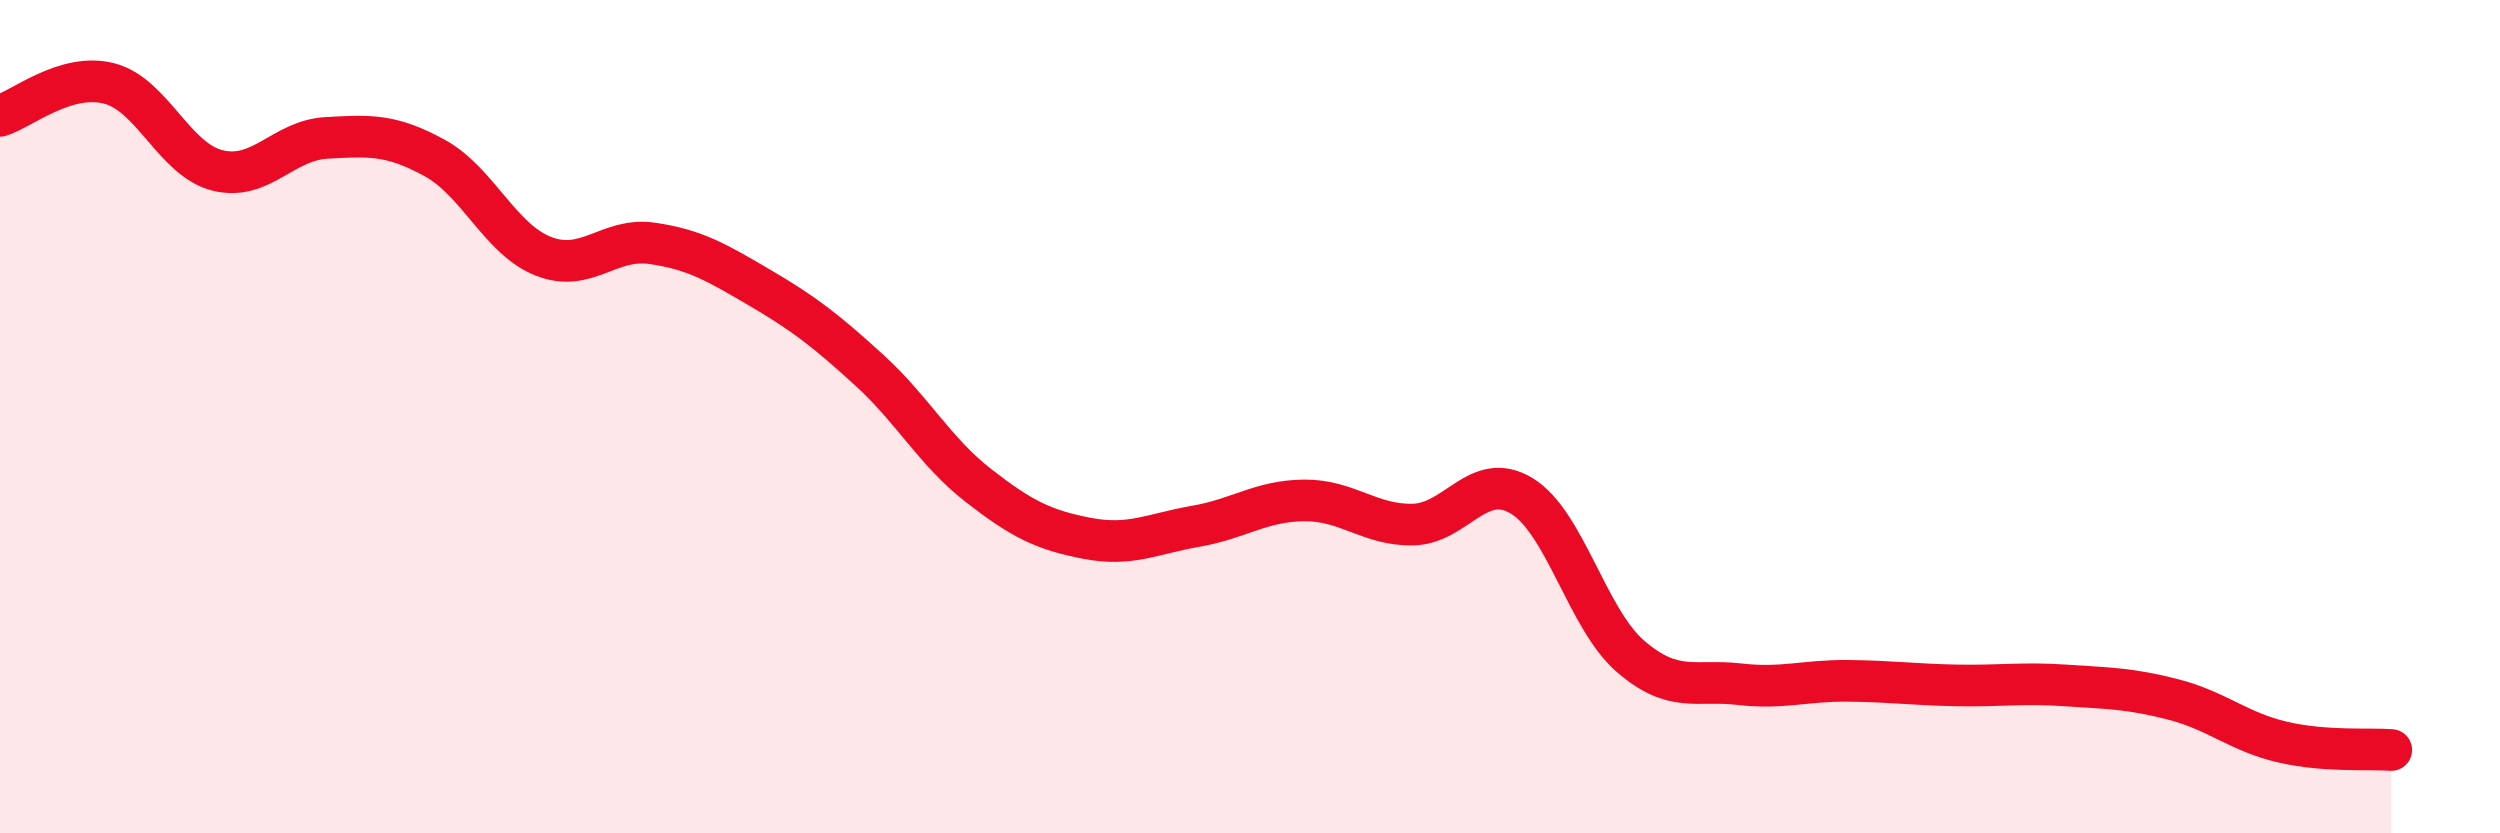
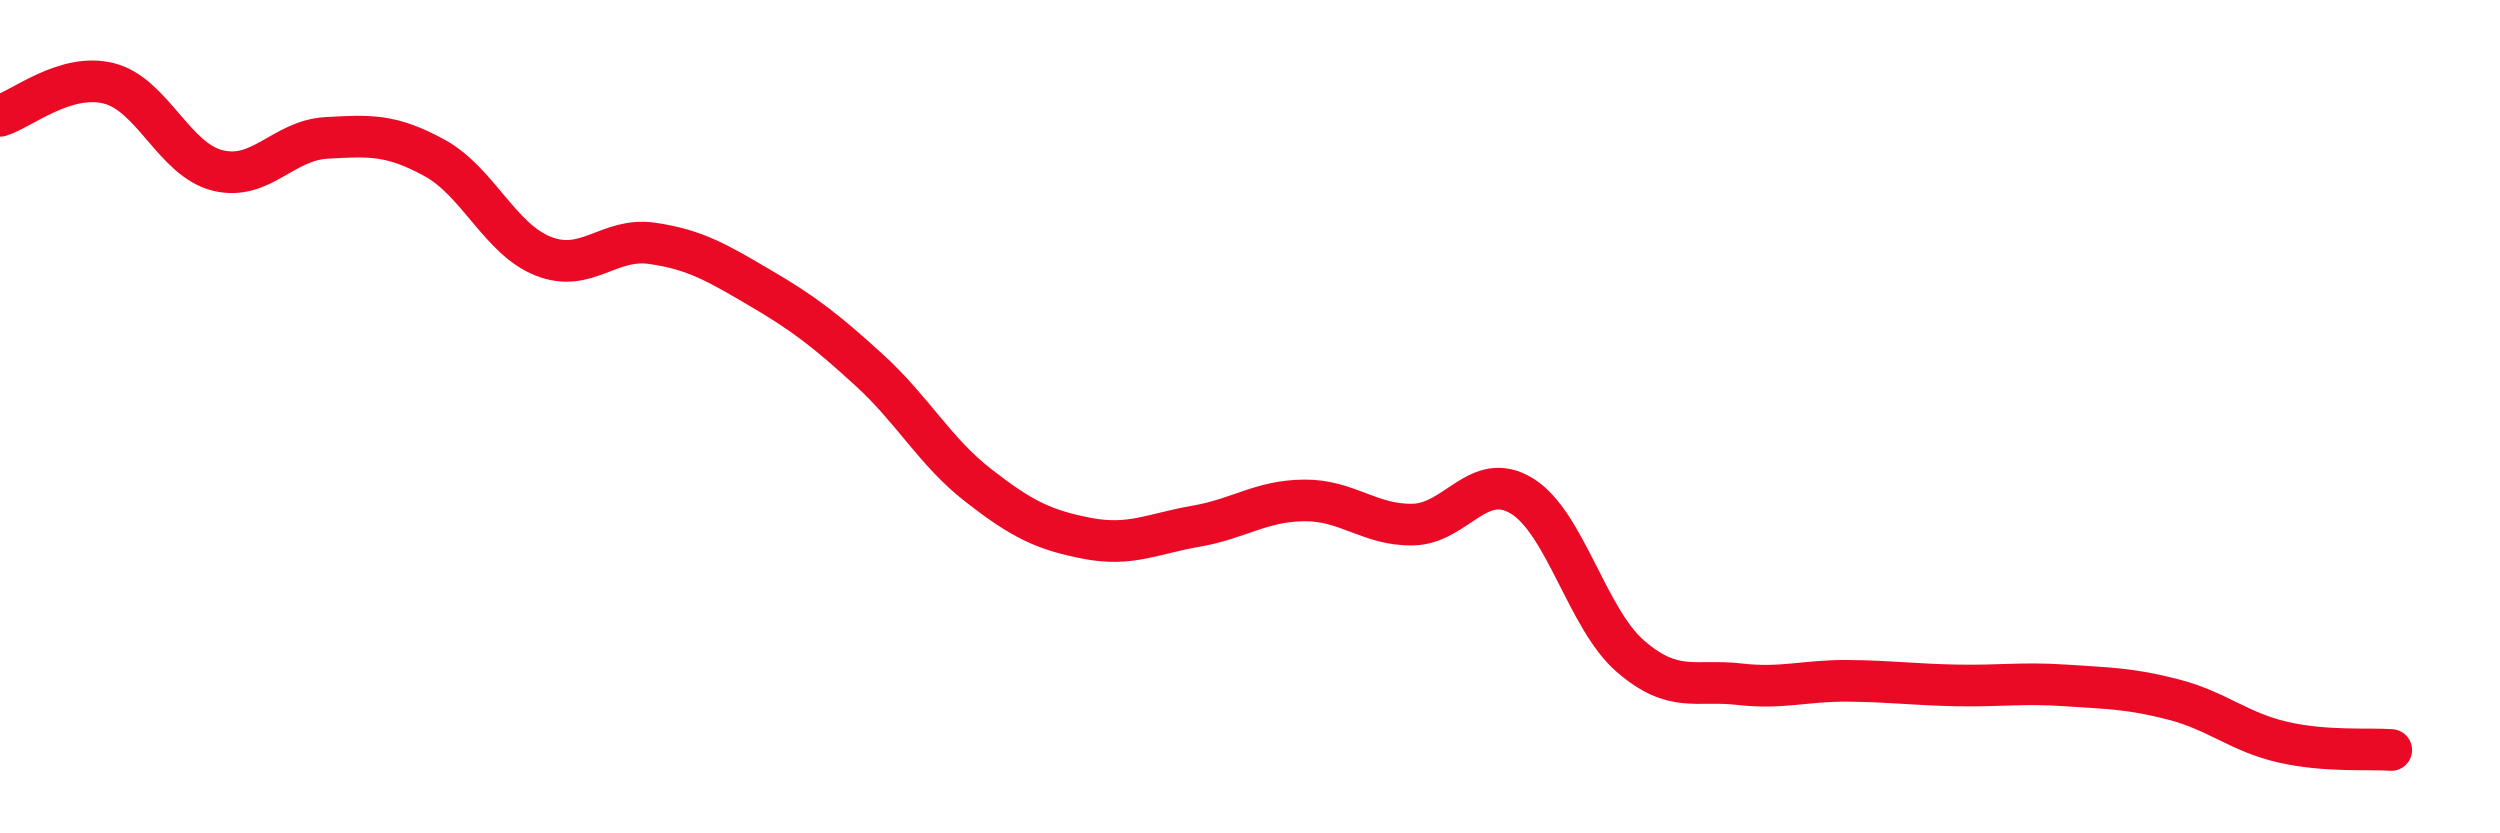
<svg xmlns="http://www.w3.org/2000/svg" width="60" height="20" viewBox="0 0 60 20">
-   <path d="M 0,2.78 C 0.52,2.62 1.57,1.74 2.61,2 C 3.65,2.26 4.18,3.83 5.22,4.09 C 6.26,4.35 6.79,3.37 7.83,3.31 C 8.87,3.25 9.39,3.22 10.43,3.79 C 11.47,4.36 12,5.74 13.04,6.15 C 14.08,6.56 14.61,5.69 15.65,5.84 C 16.69,5.99 17.22,6.31 18.26,6.92 C 19.3,7.53 19.83,7.94 20.87,8.89 C 21.91,9.84 22.44,10.84 23.48,11.65 C 24.52,12.46 25.05,12.72 26.09,12.92 C 27.13,13.12 27.66,12.81 28.7,12.63 C 29.74,12.45 30.26,12.02 31.3,12.01 C 32.34,12 32.87,12.61 33.91,12.59 C 34.95,12.57 35.48,11.27 36.52,11.9 C 37.56,12.53 38.09,14.85 39.13,15.75 C 40.17,16.65 40.7,16.3 41.74,16.42 C 42.78,16.54 43.31,16.33 44.35,16.34 C 45.39,16.35 45.92,16.43 46.96,16.45 C 48,16.47 48.53,16.38 49.57,16.45 C 50.61,16.52 51.13,16.52 52.17,16.79 C 53.21,17.06 53.74,17.57 54.78,17.81 C 55.82,18.05 56.87,17.96 57.39,18L57.39 20L0 20Z" fill="#EB0A25" opacity="0.1" stroke-linecap="round" stroke-linejoin="round" />
  <path d="M 0,2.78 C 0.52,2.62 1.57,1.74 2.61,2 C 3.65,2.26 4.18,3.83 5.22,4.09 C 6.26,4.35 6.79,3.37 7.83,3.31 C 8.87,3.25 9.39,3.22 10.43,3.79 C 11.47,4.36 12,5.74 13.04,6.15 C 14.08,6.56 14.61,5.69 15.65,5.84 C 16.69,5.99 17.22,6.31 18.26,6.92 C 19.3,7.53 19.83,7.94 20.87,8.89 C 21.91,9.84 22.44,10.84 23.48,11.65 C 24.52,12.46 25.05,12.72 26.09,12.92 C 27.13,13.12 27.66,12.81 28.7,12.63 C 29.74,12.45 30.26,12.02 31.3,12.01 C 32.34,12 32.87,12.61 33.91,12.59 C 34.95,12.57 35.48,11.27 36.52,11.9 C 37.56,12.53 38.09,14.85 39.13,15.75 C 40.17,16.65 40.7,16.3 41.74,16.42 C 42.78,16.54 43.31,16.33 44.35,16.34 C 45.39,16.35 45.92,16.43 46.96,16.45 C 48,16.47 48.53,16.38 49.57,16.45 C 50.61,16.52 51.13,16.52 52.17,16.79 C 53.21,17.06 53.74,17.57 54.78,17.81 C 55.82,18.05 56.87,17.96 57.39,18" stroke="#EB0A25" stroke-width="1" fill="none" stroke-linecap="round" stroke-linejoin="round" />
</svg>